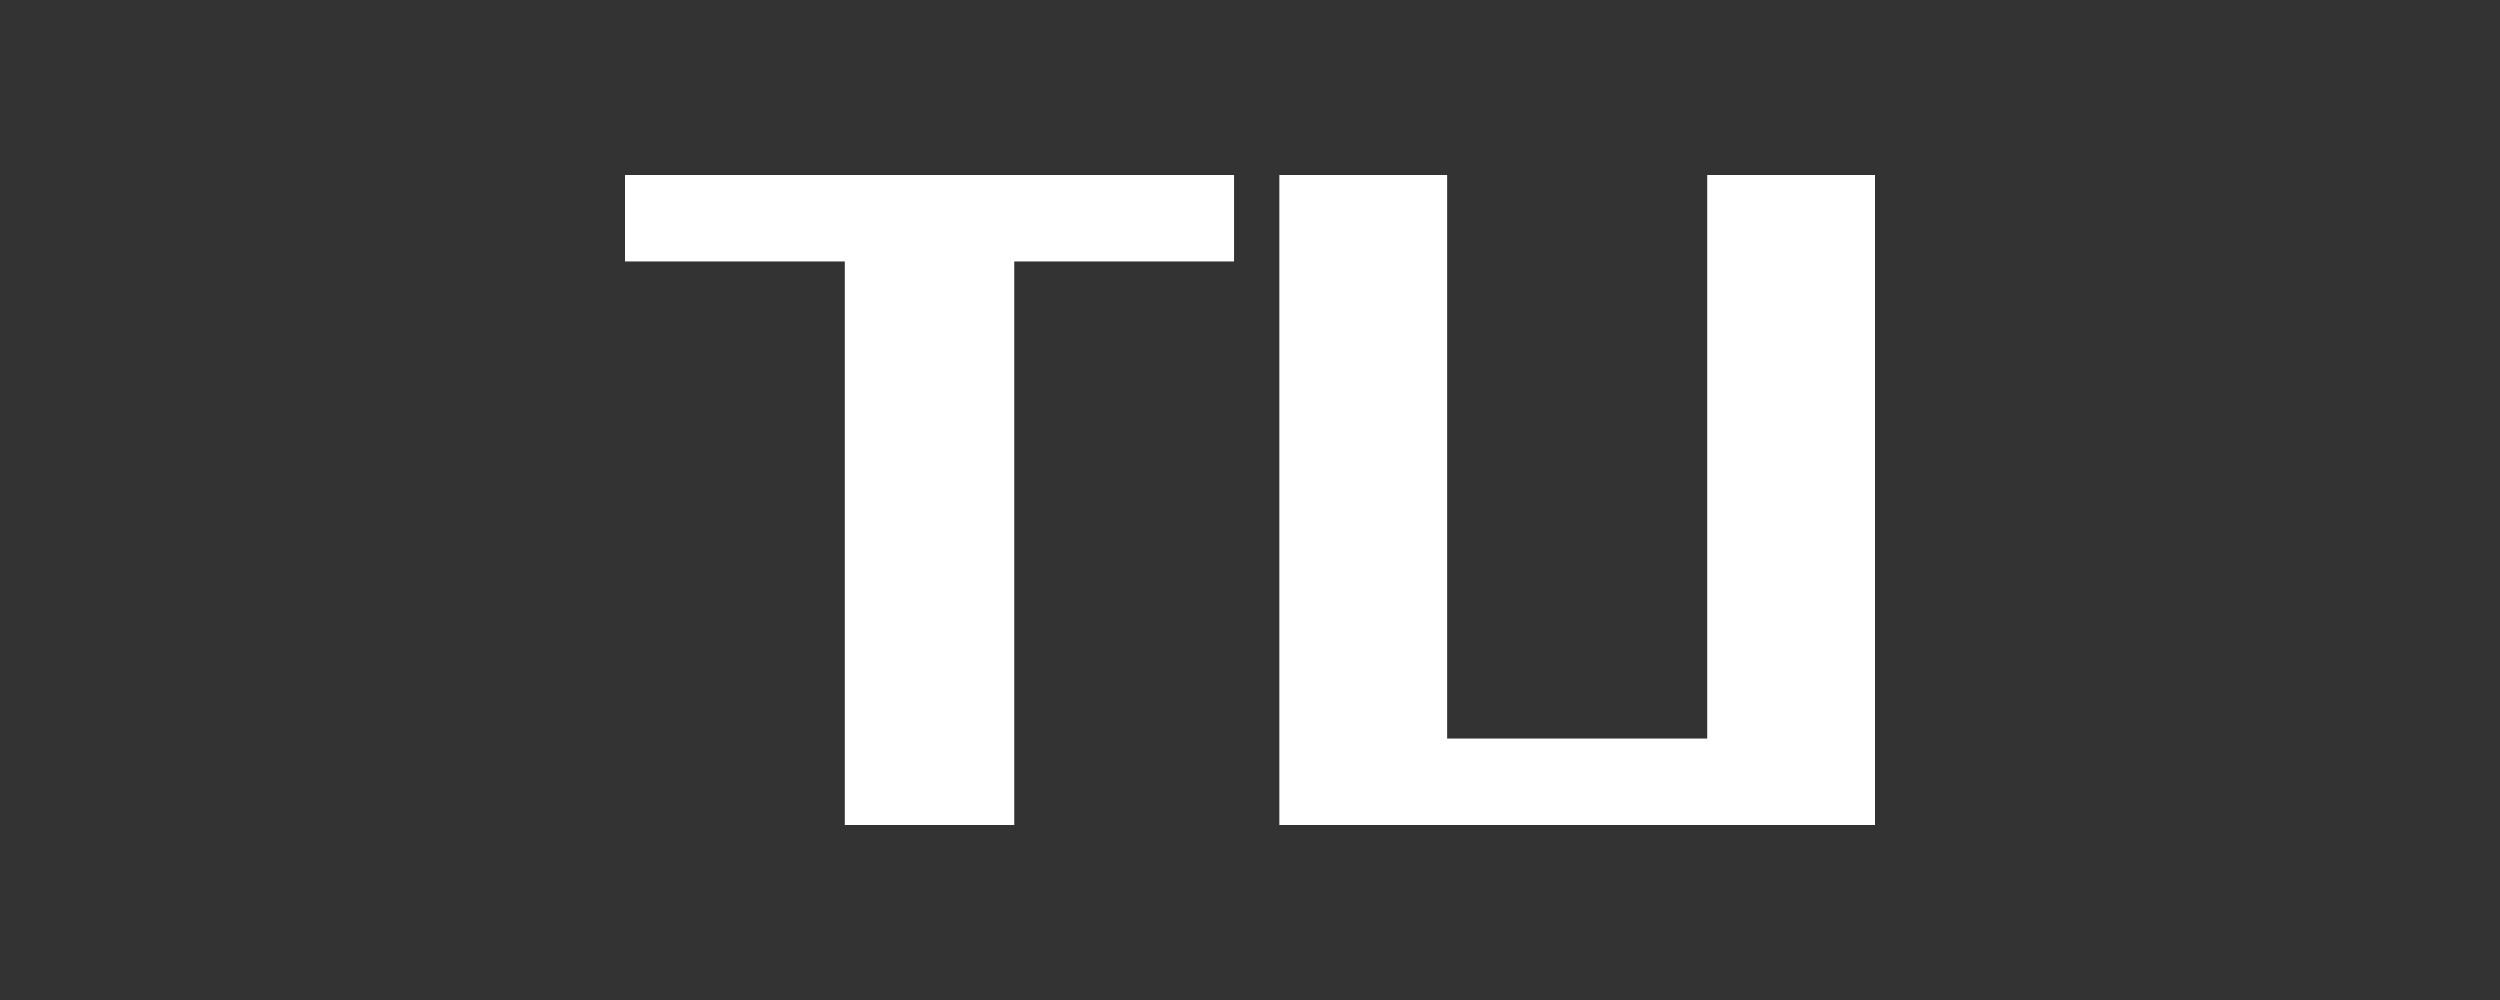
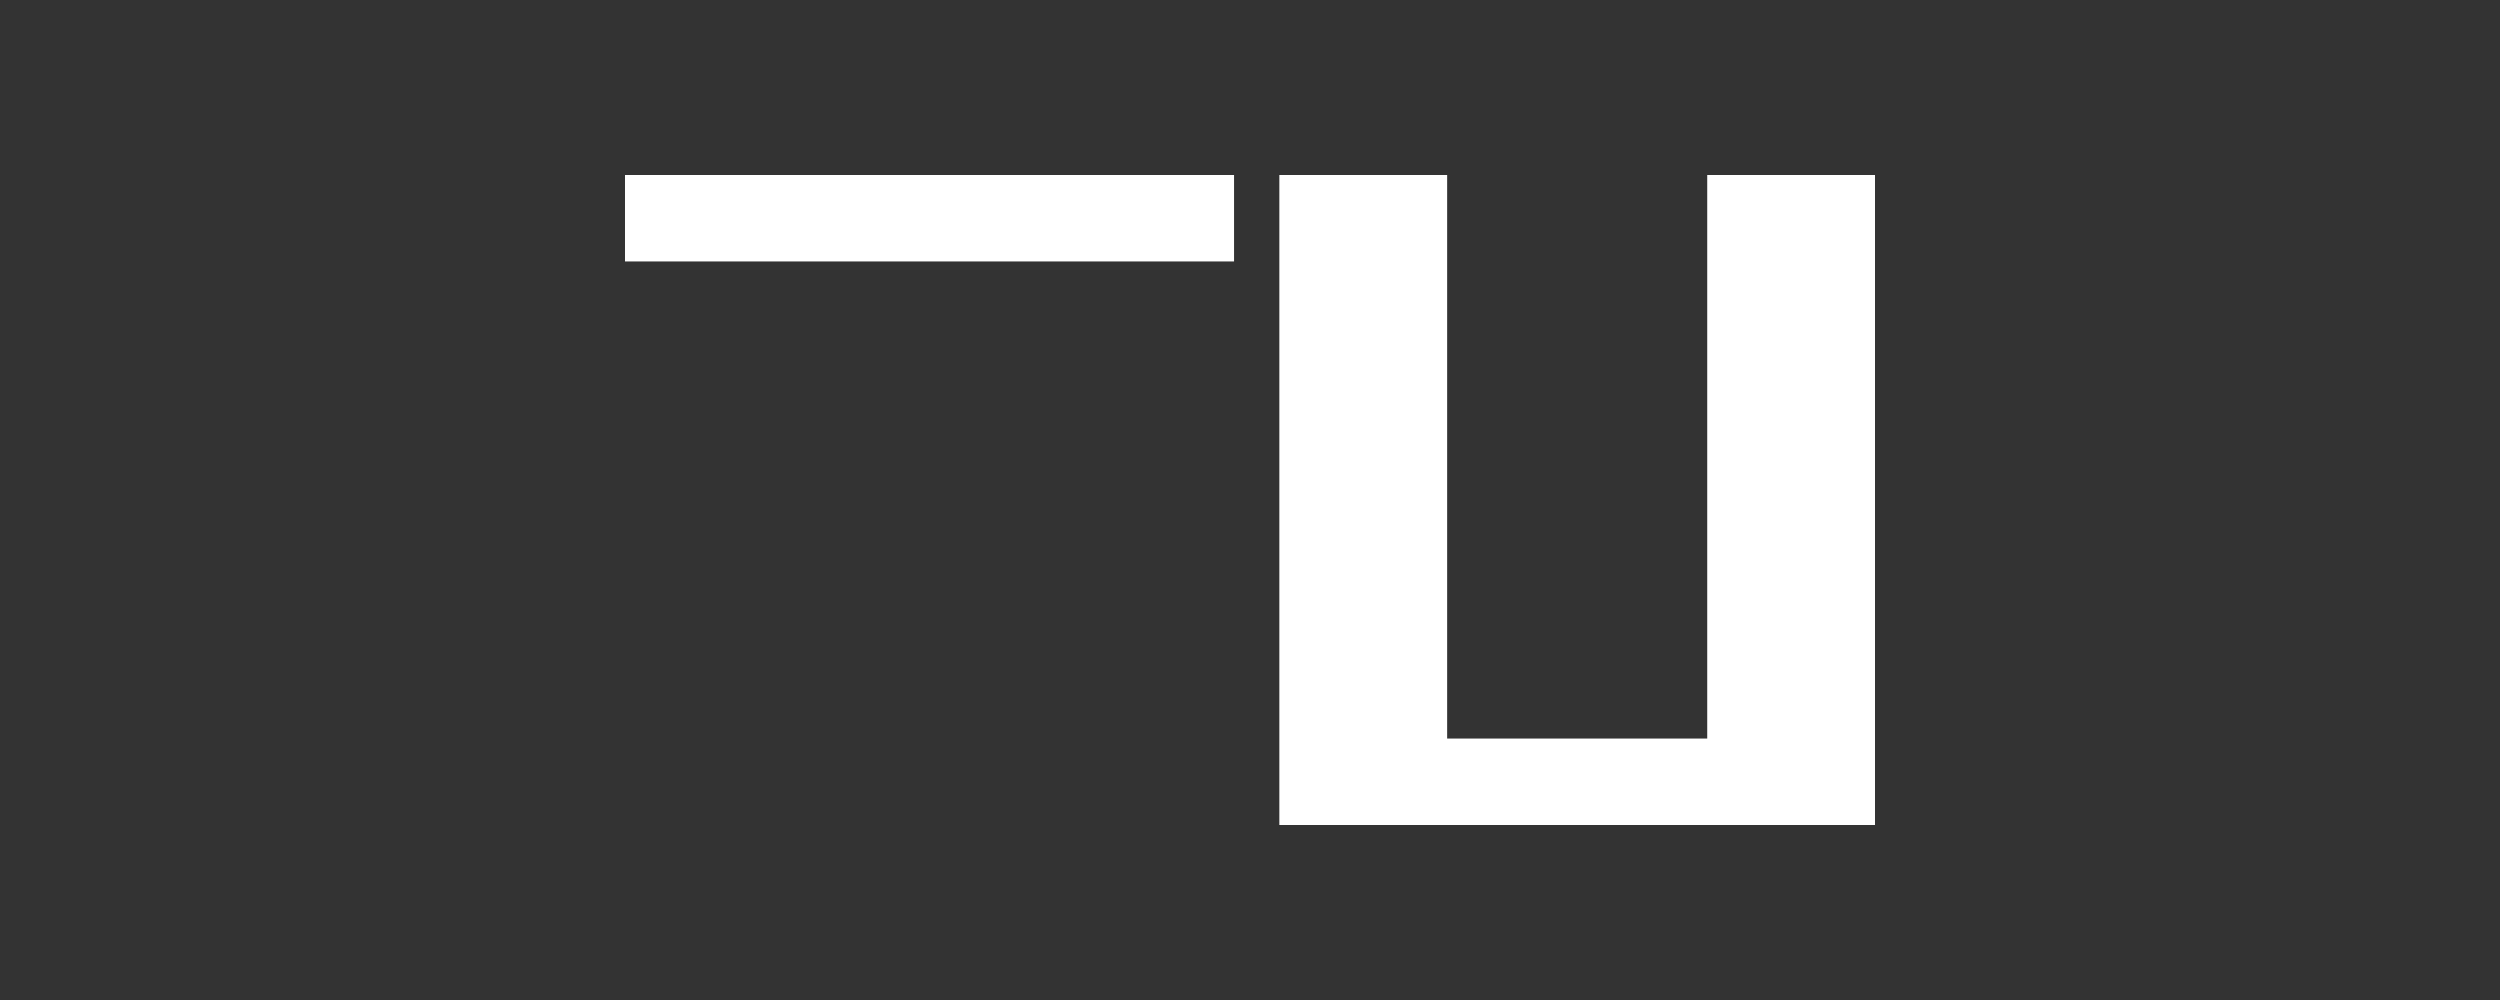
<svg xmlns="http://www.w3.org/2000/svg" width="100" height="40" viewBox="0 0 100 40">
  <rect x="0" y="0" width="100" height="40" fill="#333333" stroke="none" />
  <g fill="none" fill-rule="evenodd">
-     <path d="M40.57 33V10.458h8.792V7H25v3.458h8.792V33h6.778zM75 33V7h-6.711v22.542H57.886V7h-6.712v26H75z" fill="#FFF" fill-rule="nonzero" />
-     <path d="M0 0h100v40H0z" />
+     <path d="M40.57 33V10.458h8.792V7H25v3.458h8.792h6.778zM75 33V7h-6.711v22.542H57.886V7h-6.712v26H75z" fill="#FFF" fill-rule="nonzero" />
  </g>
</svg>